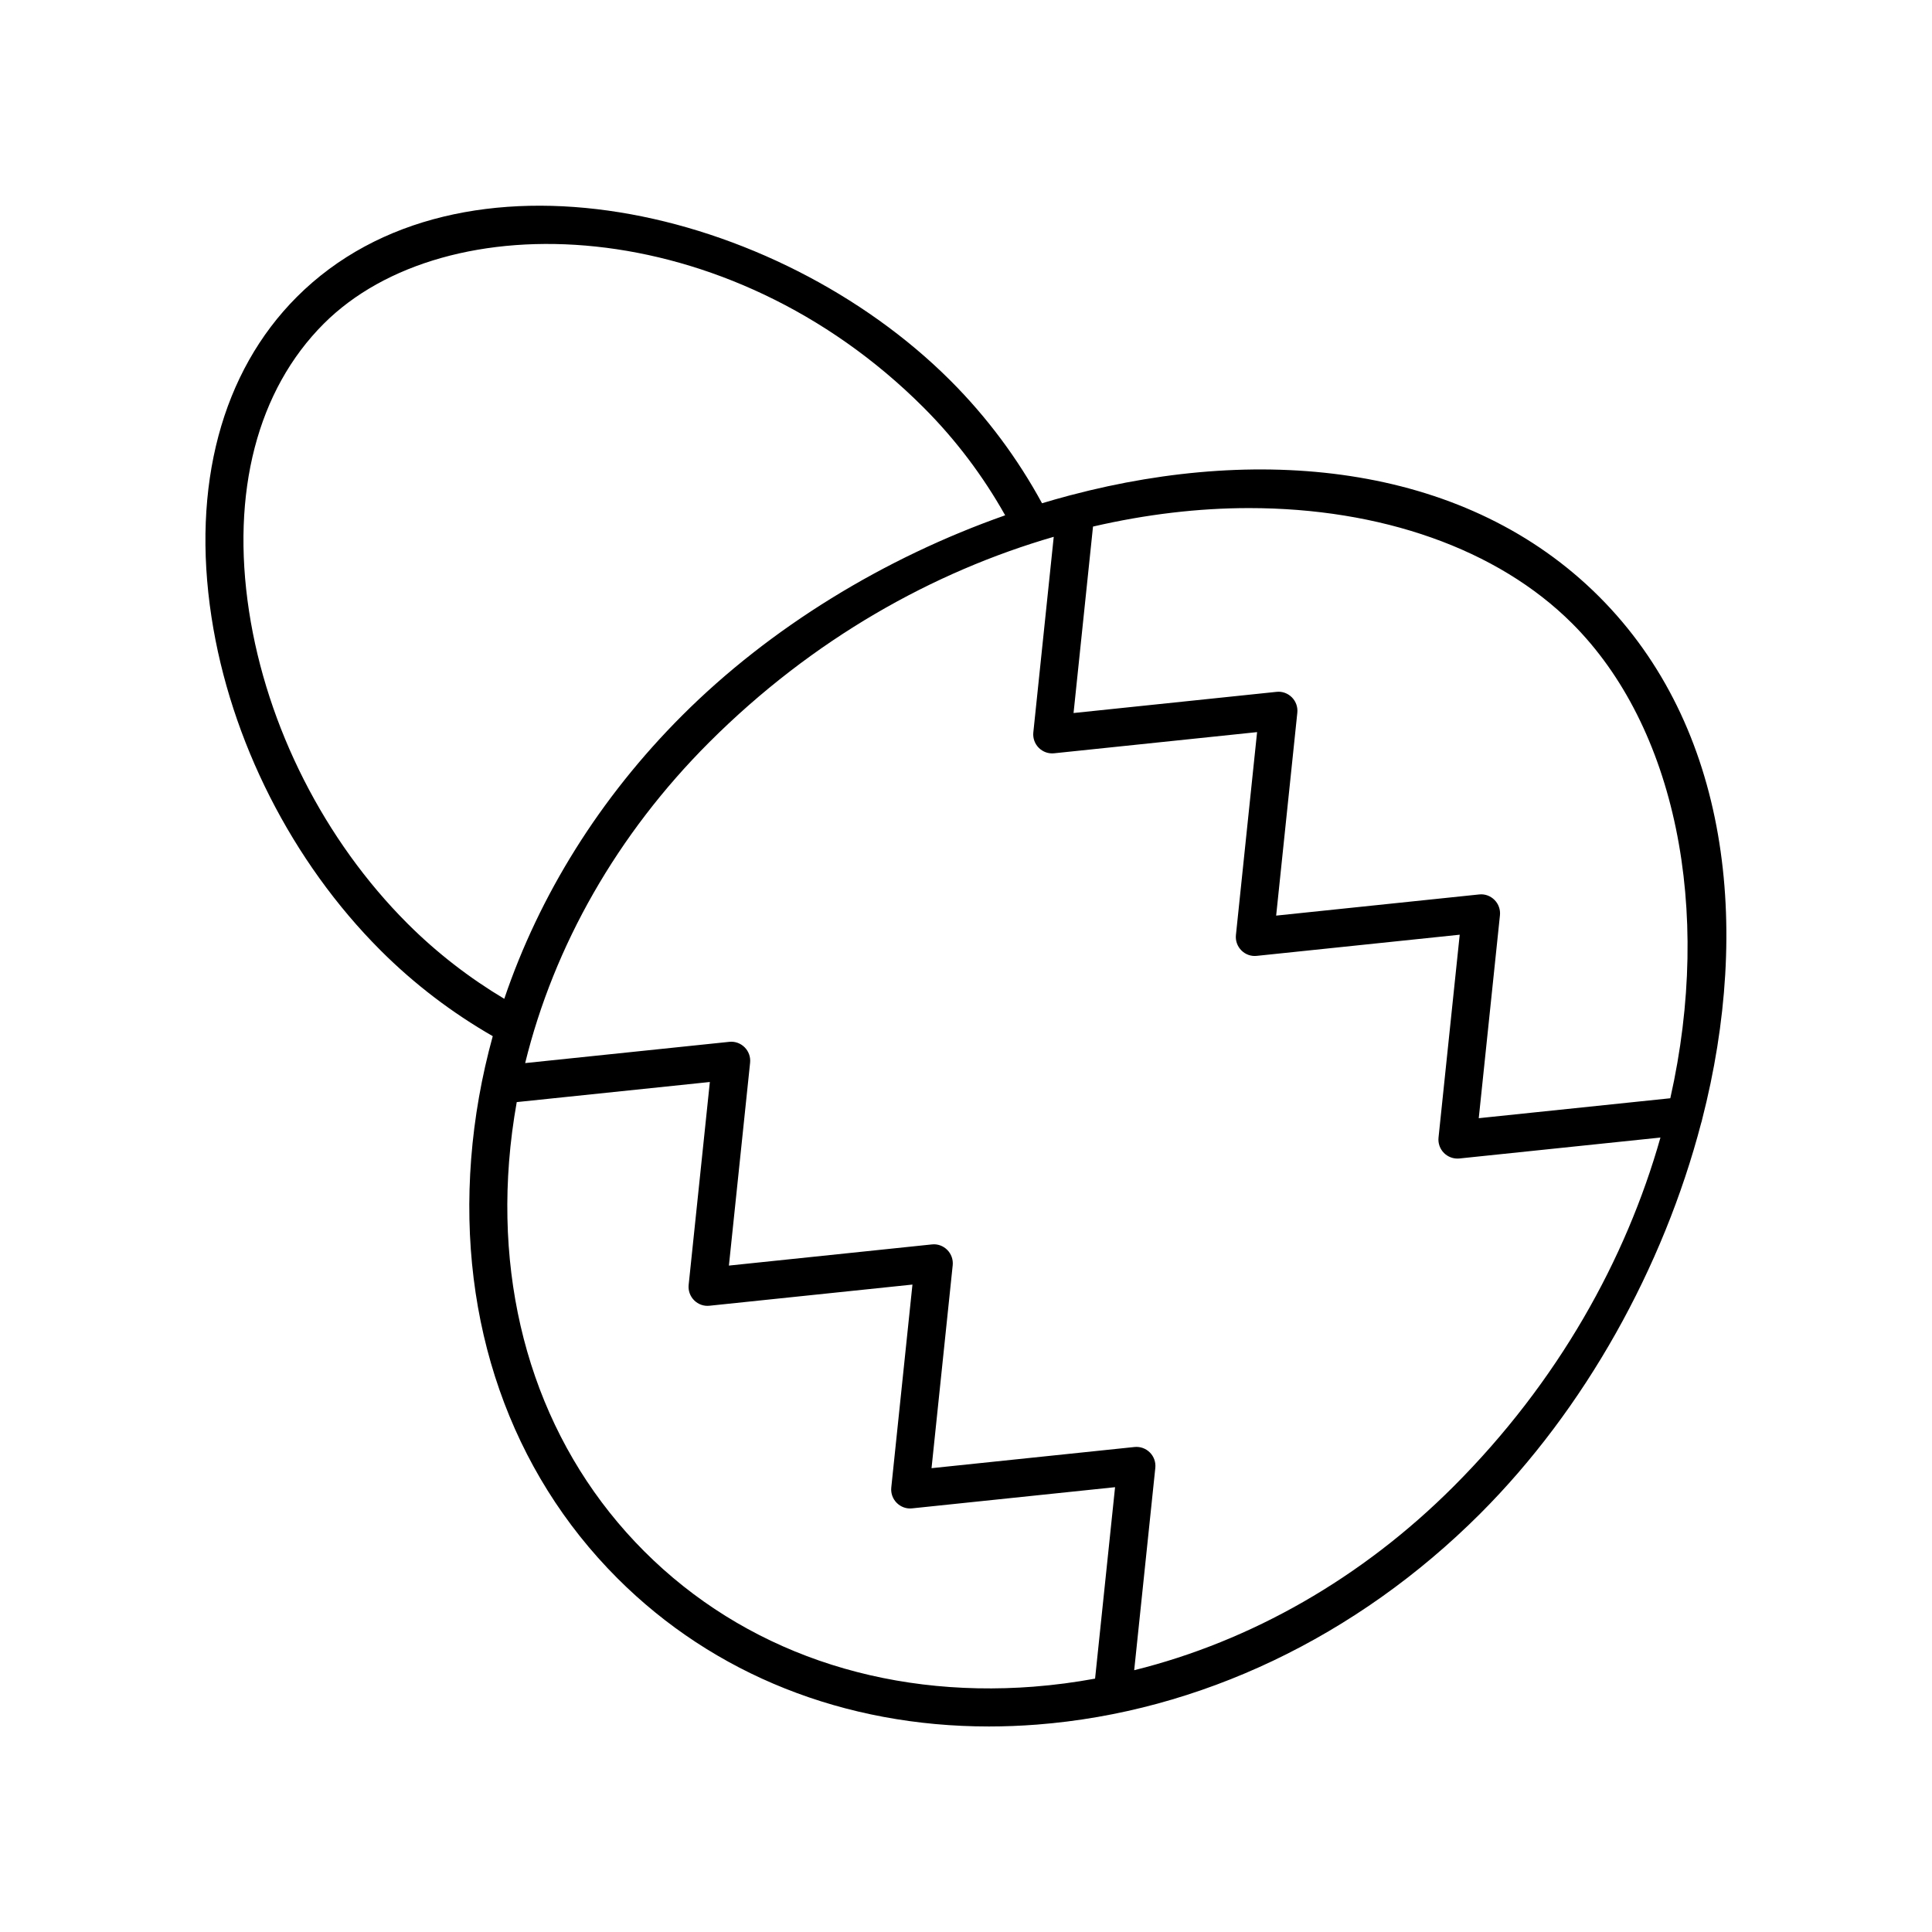
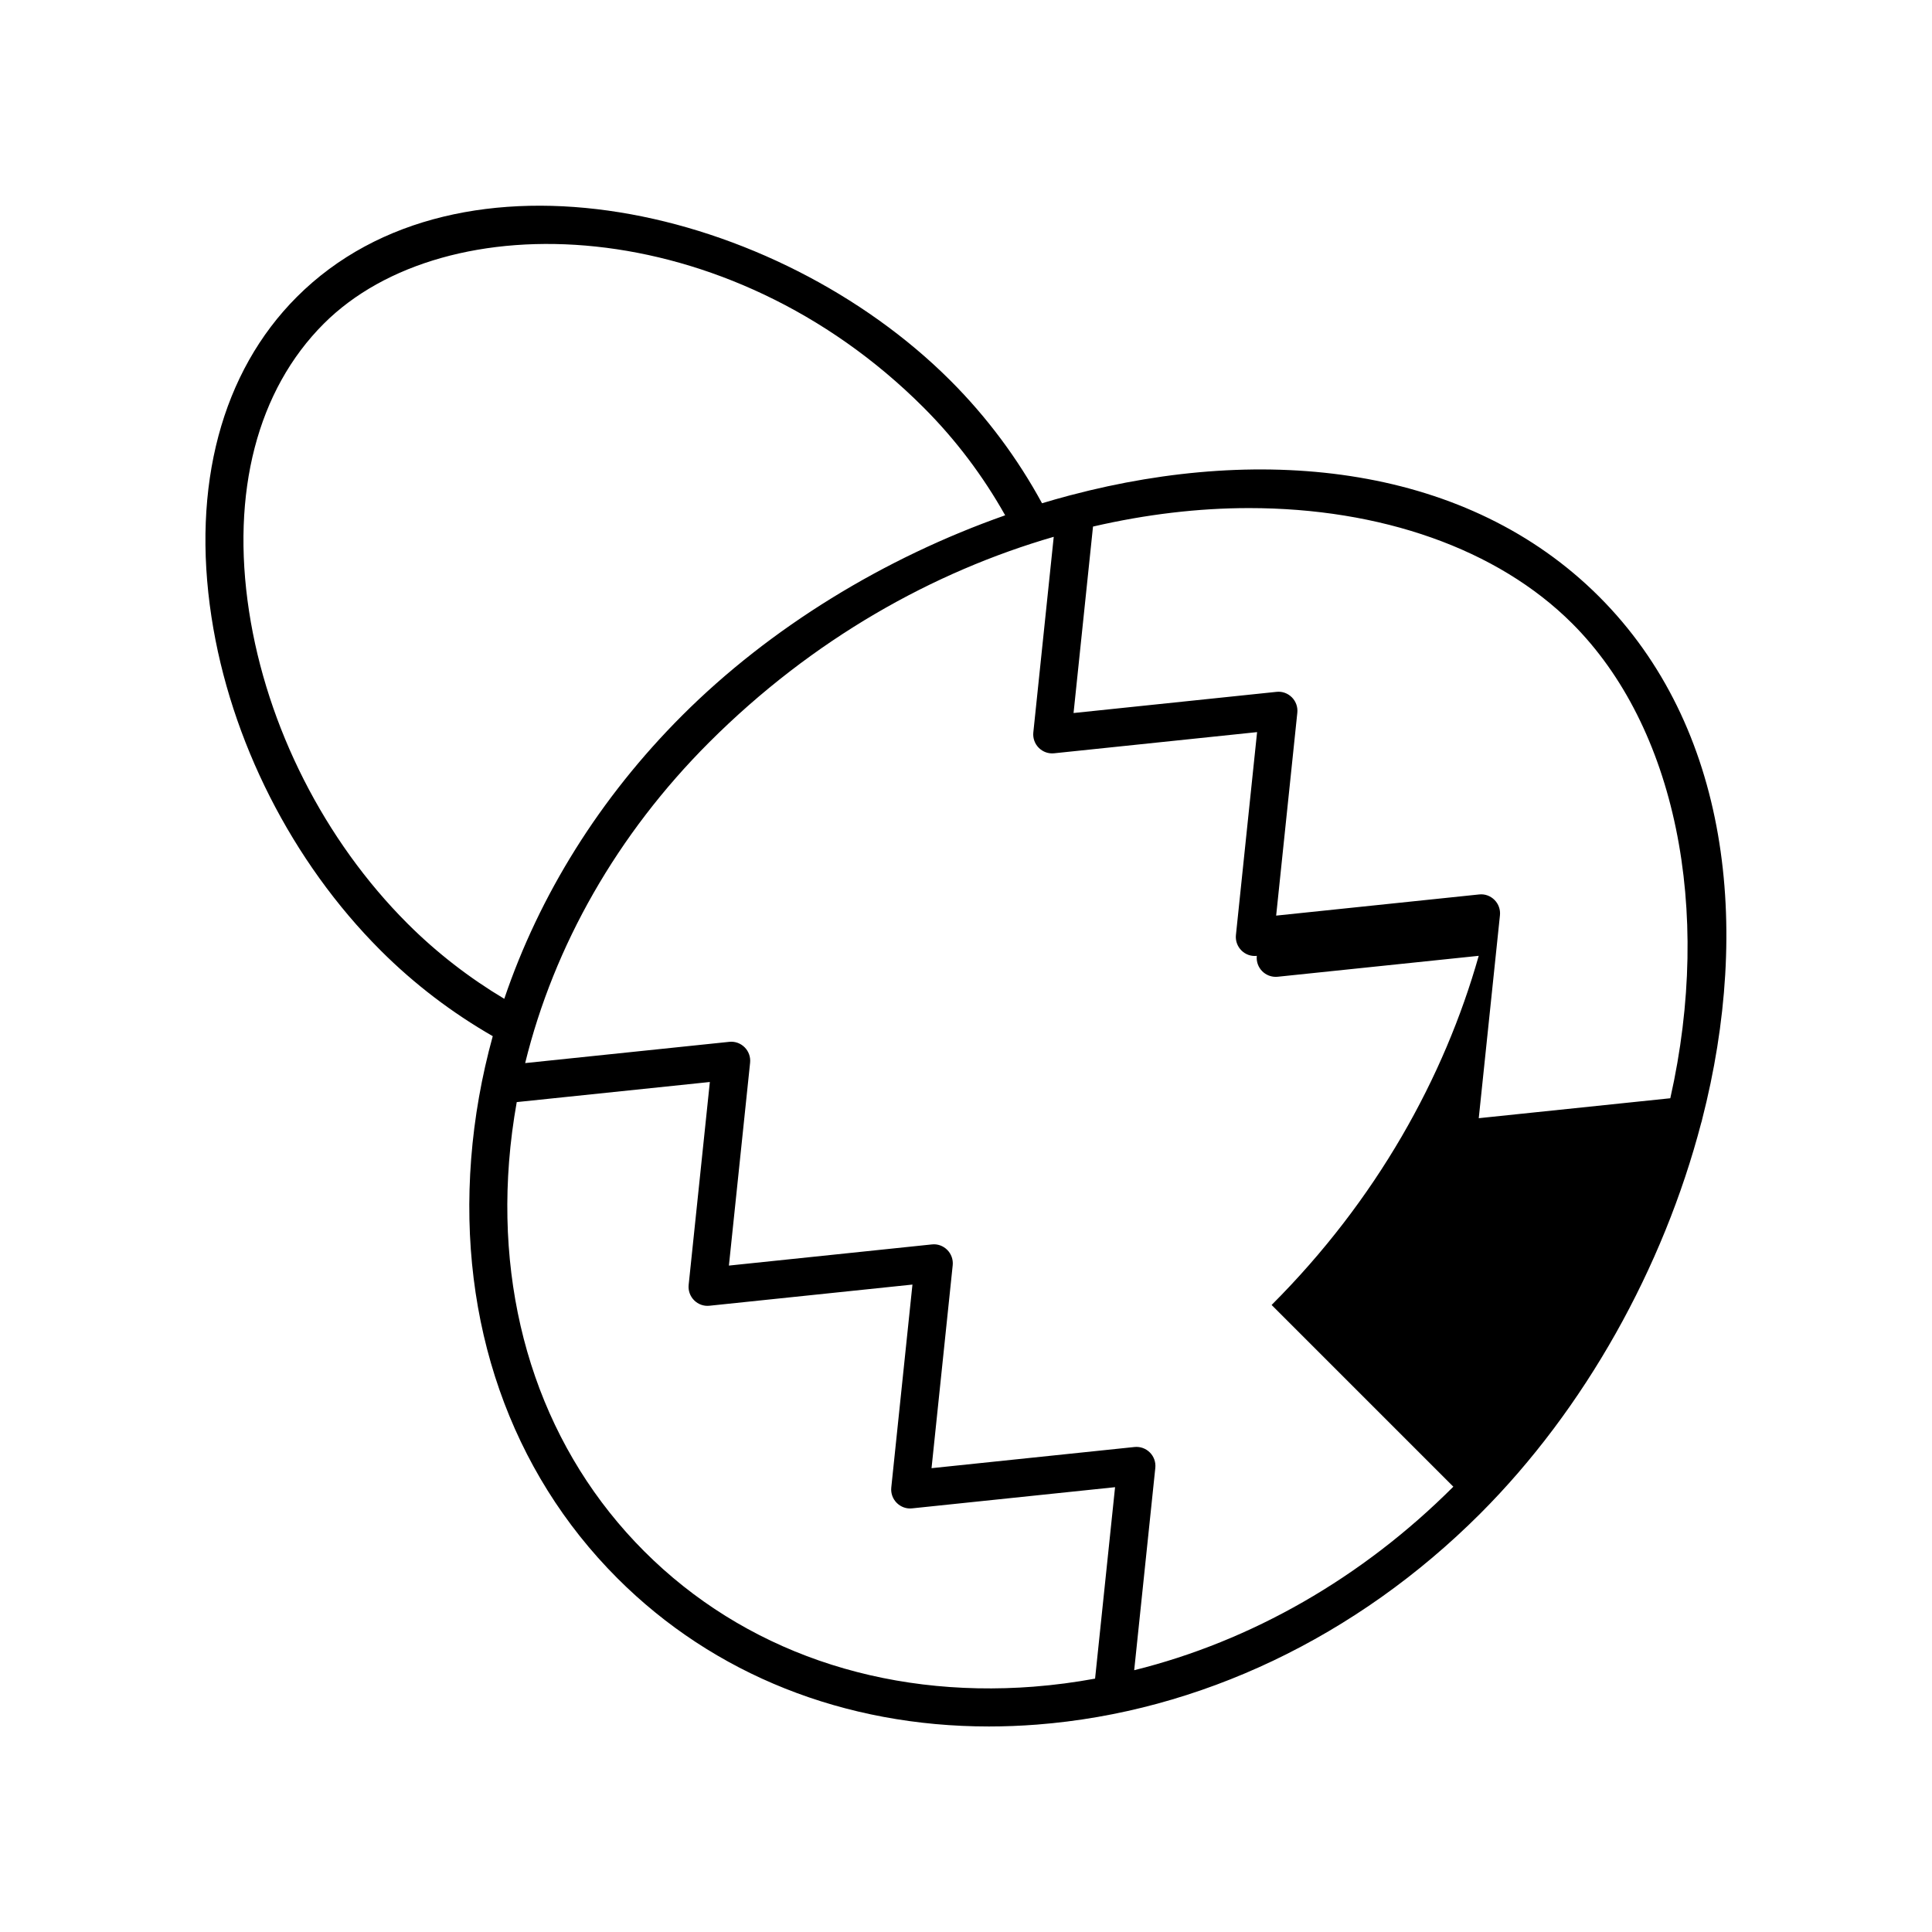
<svg xmlns="http://www.w3.org/2000/svg" fill="#000000" width="800px" height="800px" version="1.1" viewBox="144 144 512 512">
-   <path d="m427.82 275.2c-0.195 0.043-0.379 0.086-0.562 0.152-2.375 0.633-4.746 1.301-7.109 2.016-6.426-11.812-14.531-22.766-24.273-32.508-46.117-46.109-129.98-65.41-173.2-22.184-19.922 19.922-27.961 50.062-22.629 84.859 5.008 32.668 21.34 64.867 44.812 88.332 8.957 8.957 18.973 16.547 29.723 22.727-2.934 10.668-4.871 21.547-5.719 32.516-3.352 43.332 10.414 82.809 38.766 111.16 25.551 25.555 60.145 39.262 98.449 39.262 4.195 0 8.434-0.168 12.711-0.496 43.039-3.332 84.762-23.188 117.49-55.914 27.711-27.711 48.516-65.102 58.559-103.55 0.109-0.277 0.172-0.555 0.23-0.852 13.152-51.191 7.164-104.15-27.281-138.6-34.758-34.75-88.355-40.527-139.97-26.914zm-175.84 113.54c-21.988-21.988-37.285-52.141-41.977-82.734-4.832-31.547 2.195-58.613 19.789-76.211 32.273-32.281 107.11-29.652 158.95 22.184 8.609 8.609 15.816 18.238 21.637 28.582-31.969 11.242-62.234 29.684-85.605 53.055-21.789 21.789-37.836 47.578-47.137 75.082-9.23-5.523-17.871-12.172-25.656-19.957zm166.03 202.24c-40.355 3.133-77.02-9.605-103.26-35.844-26.234-26.238-38.965-62.906-35.844-103.26 0.41-5.297 1.102-10.57 2.035-15.809l51.176-5.328-5.617 53.766c-0.156 1.512 0.375 3.012 1.449 4.082 1.07 1.074 2.562 1.617 4.082 1.445l53.777-5.606-5.609 53.777c-0.156 1.512 0.375 3.012 1.449 4.082 1.074 1.074 2.574 1.625 4.086 1.445l53.77-5.609-5.297 50.734c-5.367 0.98-10.77 1.703-16.199 2.121zm111.14-52.992c-24.203 24.203-53.551 40.934-84.578 48.637l5.598-53.625c0.156-1.512-0.375-3.012-1.449-4.082-1.074-1.074-2.574-1.609-4.086-1.445l-53.77 5.609 5.609-53.77c0.156-1.512-0.375-3.012-1.449-4.082-1.074-1.074-2.566-1.625-4.082-1.445l-53.777 5.606 5.617-53.766c0.156-1.512-0.375-3.012-1.449-4.082-1.074-1.074-2.574-1.617-4.082-1.445l-54.082 5.629c7.656-31.172 24.43-60.668 48.734-84.973 27.504-27.5 59.531-45.281 91.344-54.496l-5.41 51.84c-0.156 1.512 0.375 3.012 1.449 4.082 1.074 1.074 2.547 1.609 4.082 1.445l53.77-5.609-5.609 53.77c-0.156 1.512 0.375 3.012 1.449 4.082 1.07 1.074 2.555 1.617 4.082 1.445l53.777-5.606-5.617 53.766c-0.156 1.512 0.375 3.012 1.449 4.082 0.949 0.949 2.234 1.477 3.562 1.477 0.172 0 0.348-0.012 0.523-0.023l53.281-5.547c-9.117 32.195-27.043 64.684-54.887 92.527zm57.496-102.94-50.762 5.285 5.617-53.766c0.156-1.512-0.375-3.012-1.449-4.082-1.074-1.074-2.566-1.625-4.082-1.445l-53.777 5.606 5.609-53.77c0.156-1.512-0.375-3.012-1.449-4.082-1.074-1.074-2.57-1.625-4.082-1.445l-53.77 5.609 5.156-49.414c14.066-3.258 27.996-4.898 41.355-4.898 34.793 0 65.781 10.734 85.645 30.594 27.273 27.262 37.305 75.531 25.988 125.81z" />
+   <path d="m427.82 275.2c-0.195 0.043-0.379 0.086-0.562 0.152-2.375 0.633-4.746 1.301-7.109 2.016-6.426-11.812-14.531-22.766-24.273-32.508-46.117-46.109-129.98-65.41-173.2-22.184-19.922 19.922-27.961 50.062-22.629 84.859 5.008 32.668 21.34 64.867 44.812 88.332 8.957 8.957 18.973 16.547 29.723 22.727-2.934 10.668-4.871 21.547-5.719 32.516-3.352 43.332 10.414 82.809 38.766 111.16 25.551 25.555 60.145 39.262 98.449 39.262 4.195 0 8.434-0.168 12.711-0.496 43.039-3.332 84.762-23.188 117.49-55.914 27.711-27.711 48.516-65.102 58.559-103.55 0.109-0.277 0.172-0.555 0.23-0.852 13.152-51.191 7.164-104.15-27.281-138.6-34.758-34.75-88.355-40.527-139.97-26.914zm-175.84 113.54c-21.988-21.988-37.285-52.141-41.977-82.734-4.832-31.547 2.195-58.613 19.789-76.211 32.273-32.281 107.11-29.652 158.95 22.184 8.609 8.609 15.816 18.238 21.637 28.582-31.969 11.242-62.234 29.684-85.605 53.055-21.789 21.789-37.836 47.578-47.137 75.082-9.23-5.523-17.871-12.172-25.656-19.957zm166.03 202.24c-40.355 3.133-77.02-9.605-103.26-35.844-26.234-26.238-38.965-62.906-35.844-103.26 0.41-5.297 1.102-10.57 2.035-15.809l51.176-5.328-5.617 53.766c-0.156 1.512 0.375 3.012 1.449 4.082 1.07 1.074 2.562 1.617 4.082 1.445l53.777-5.606-5.609 53.777c-0.156 1.512 0.375 3.012 1.449 4.082 1.074 1.074 2.574 1.625 4.086 1.445l53.77-5.609-5.297 50.734c-5.367 0.98-10.77 1.703-16.199 2.121zm111.14-52.992c-24.203 24.203-53.551 40.934-84.578 48.637l5.598-53.625c0.156-1.512-0.375-3.012-1.449-4.082-1.074-1.074-2.574-1.609-4.086-1.445l-53.77 5.609 5.609-53.77c0.156-1.512-0.375-3.012-1.449-4.082-1.074-1.074-2.566-1.625-4.082-1.445l-53.777 5.606 5.617-53.766c0.156-1.512-0.375-3.012-1.449-4.082-1.074-1.074-2.574-1.617-4.082-1.445l-54.082 5.629c7.656-31.172 24.43-60.668 48.734-84.973 27.504-27.5 59.531-45.281 91.344-54.496l-5.41 51.84c-0.156 1.512 0.375 3.012 1.449 4.082 1.074 1.074 2.547 1.609 4.082 1.445l53.77-5.609-5.609 53.77c-0.156 1.512 0.375 3.012 1.449 4.082 1.07 1.074 2.555 1.617 4.082 1.445c-0.156 1.512 0.375 3.012 1.449 4.082 0.949 0.949 2.234 1.477 3.562 1.477 0.172 0 0.348-0.012 0.523-0.023l53.281-5.547c-9.117 32.195-27.043 64.684-54.887 92.527zm57.496-102.94-50.762 5.285 5.617-53.766c0.156-1.512-0.375-3.012-1.449-4.082-1.074-1.074-2.566-1.625-4.082-1.445l-53.777 5.606 5.609-53.77c0.156-1.512-0.375-3.012-1.449-4.082-1.074-1.074-2.57-1.625-4.082-1.445l-53.77 5.609 5.156-49.414c14.066-3.258 27.996-4.898 41.355-4.898 34.793 0 65.781 10.734 85.645 30.594 27.273 27.262 37.305 75.531 25.988 125.81z" />
</svg>